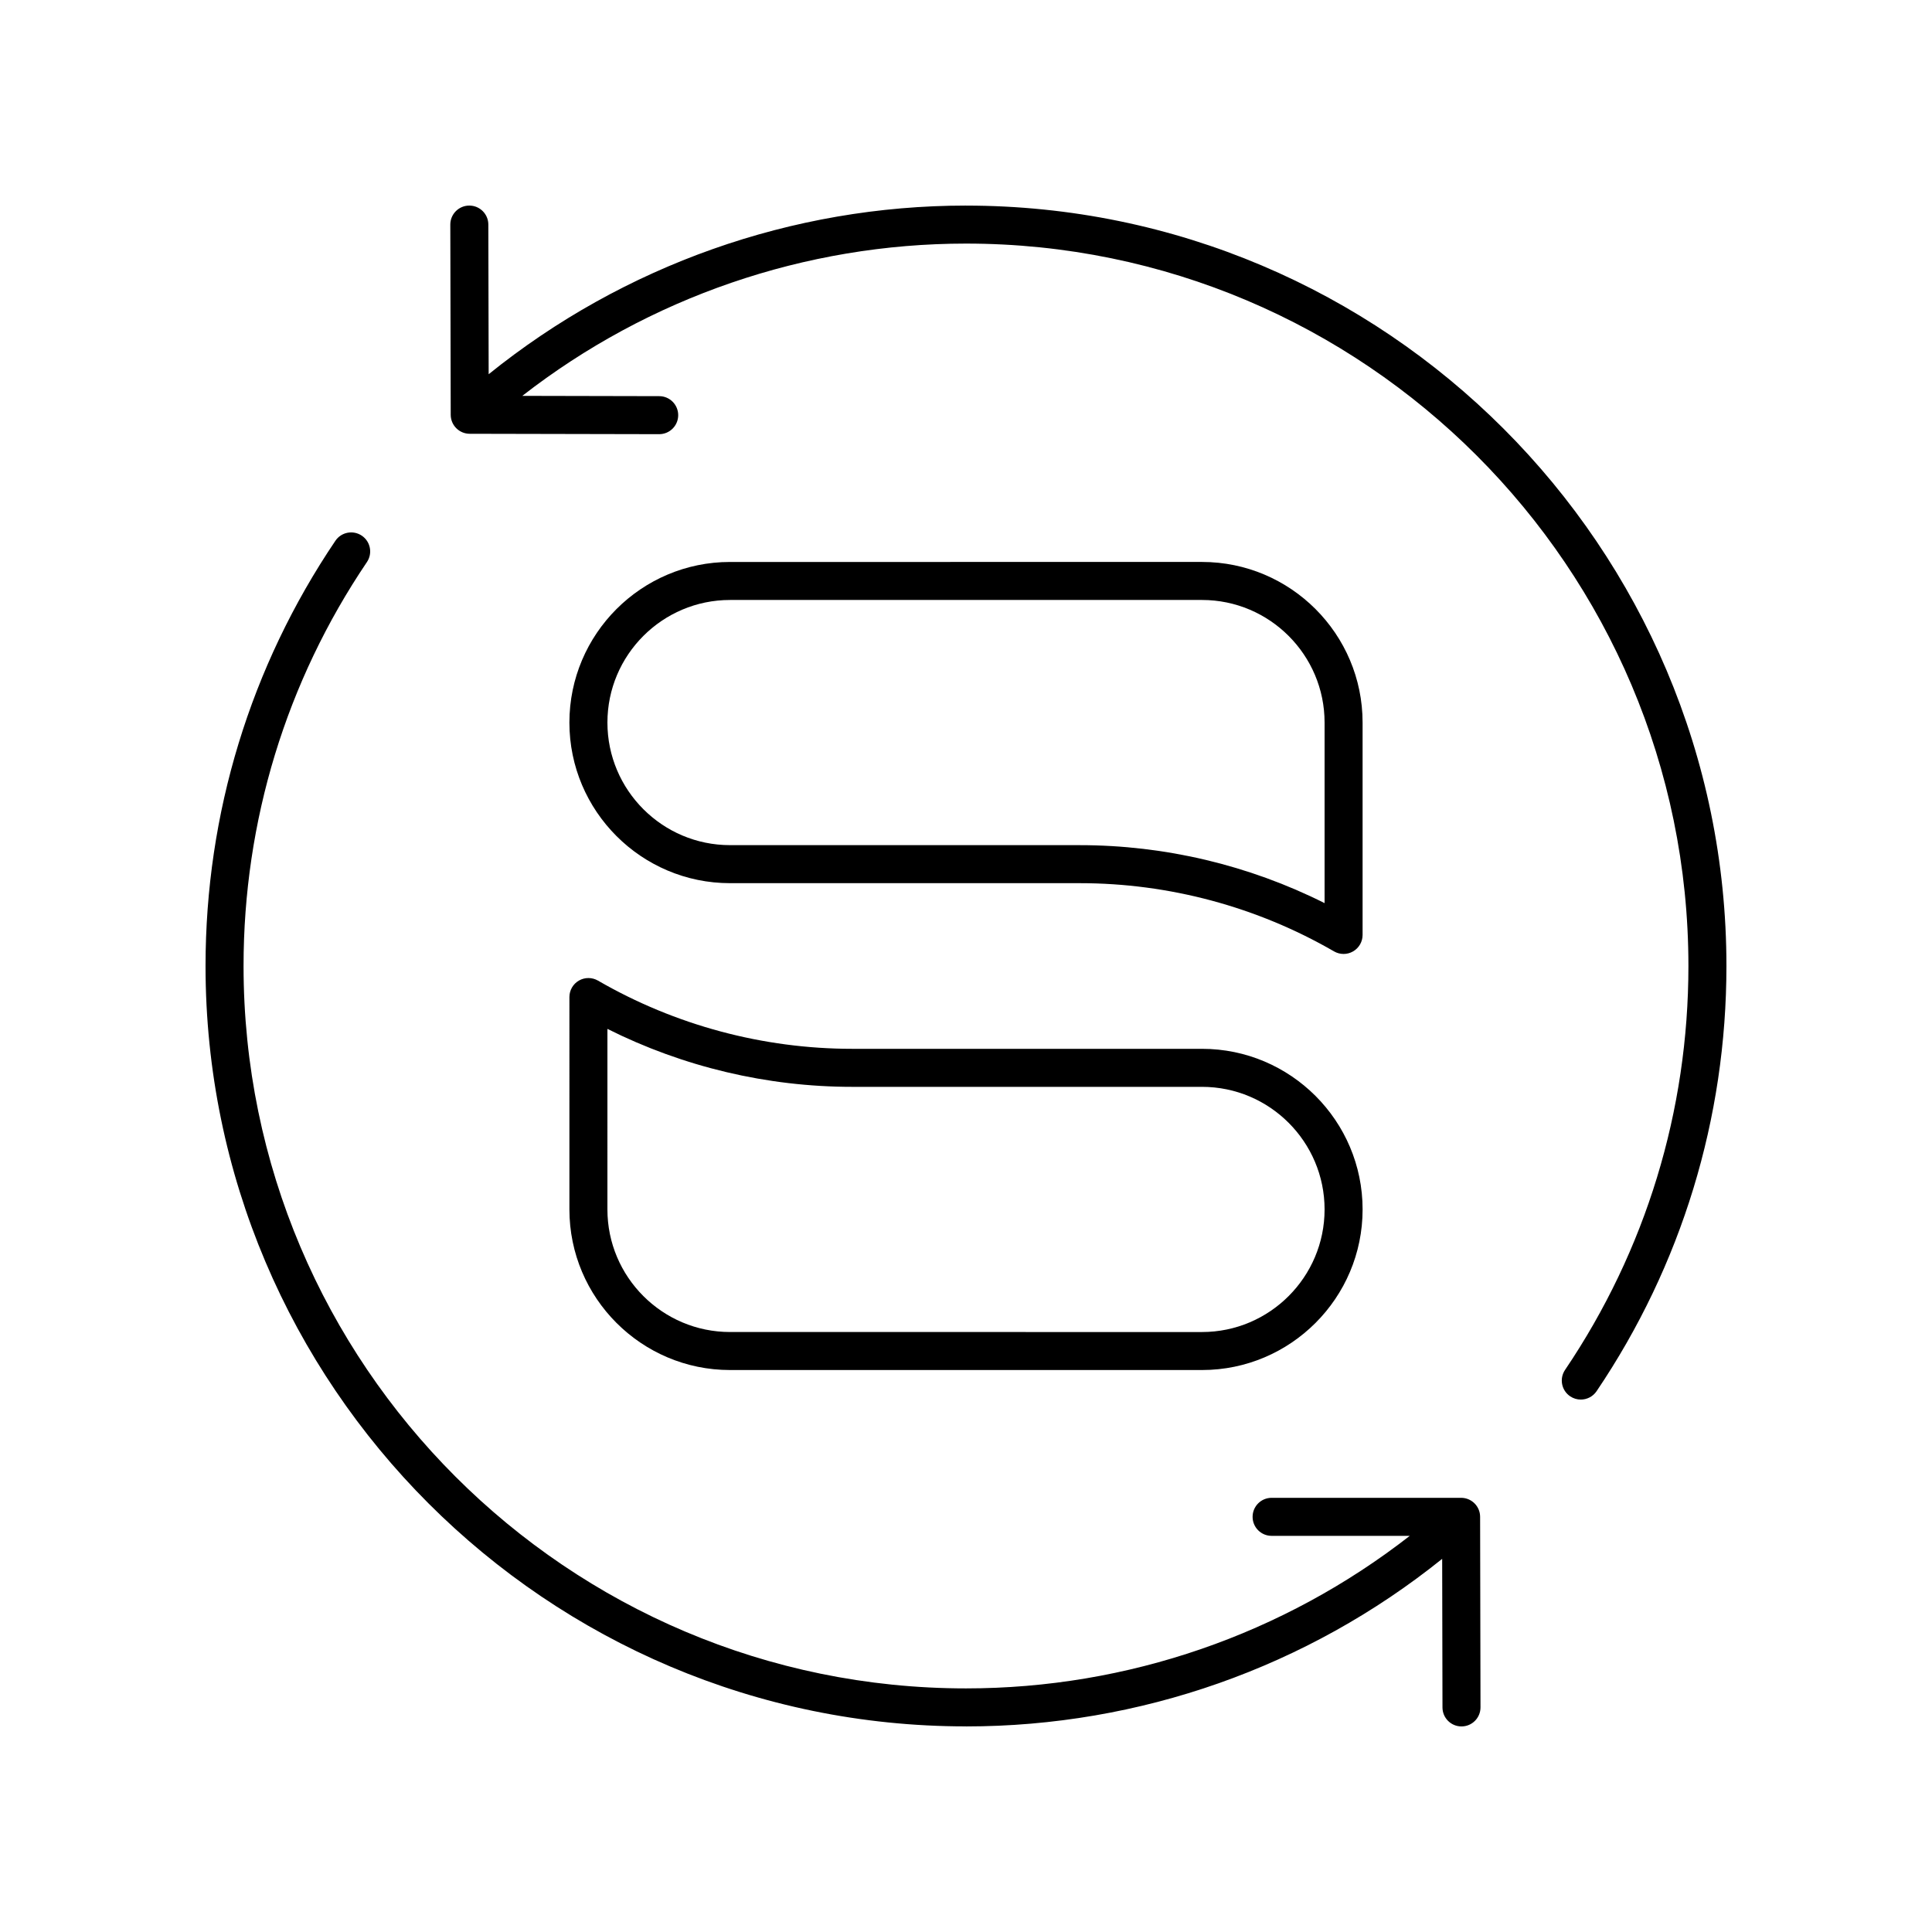
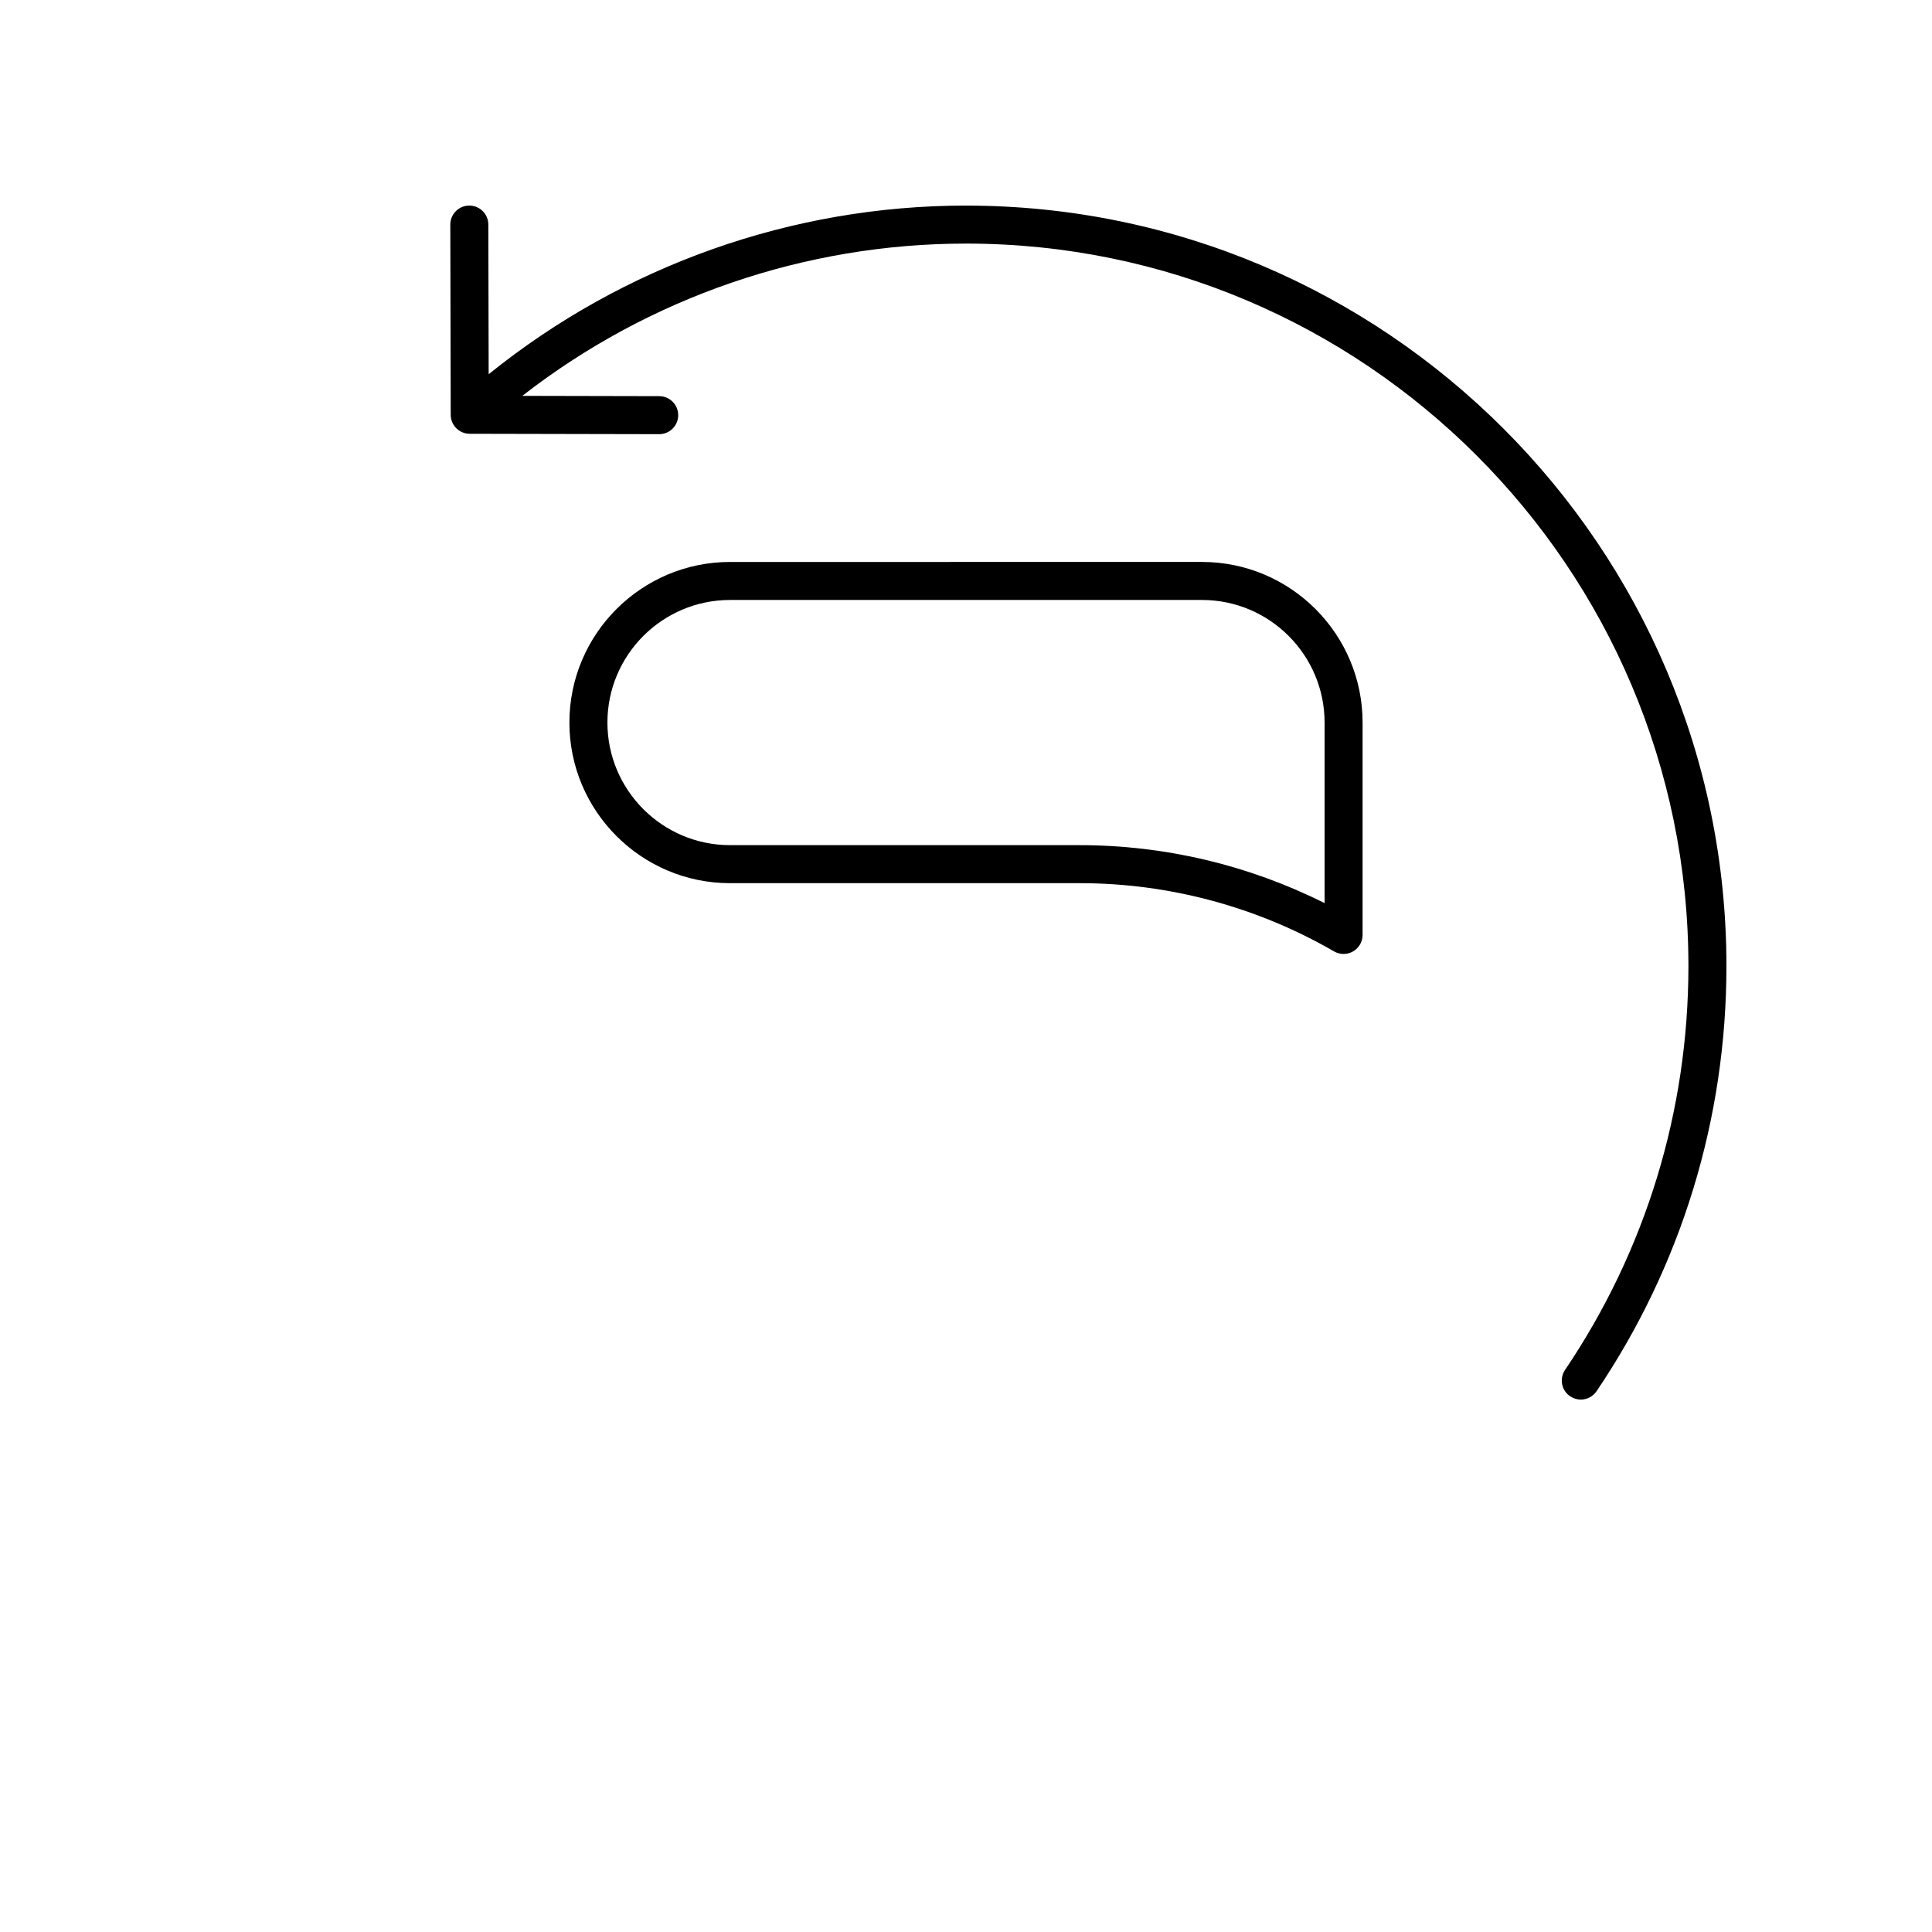
<svg xmlns="http://www.w3.org/2000/svg" fill="#000000" width="800px" height="800px" version="1.1" viewBox="144 144 512 512">
  <g>
    <path d="m400 198.48c-46.082 0-90.762 15.859-126.5 44.695l-0.086-39.668c-0.008-2.781-2.262-5.027-5.039-5.027h-0.012c-2.785 0.004-5.031 2.266-5.027 5.047l0.109 50.402c0.004 2.773 2.254 5.023 5.027 5.027l50.207 0.105h0.012c2.781 0 5.031-2.25 5.039-5.027 0.004-2.781-2.242-5.043-5.027-5.047l-36.285-0.078c33.496-26.082 74.918-40.355 117.58-40.355 105.56 0 191.45 85.883 191.45 191.45 0 38.367-11.305 75.379-32.695 107.04-1.555 2.309-0.949 5.438 1.359 6.996 0.867 0.582 1.844 0.863 2.812 0.863 1.617 0 3.207-0.777 4.184-2.215 22.512-33.332 34.414-72.297 34.414-112.68 0-111.12-90.406-201.52-201.52-201.52z" />
-     <path d="m400 601.52c46.059 0 90.488-15.711 126.19-44.41l0.082 39.383c0.004 2.777 2.254 5.027 5.035 5.027h0.012c2.785-0.004 5.031-2.266 5.027-5.047l-0.102-50.508c-0.004-2.781-2.258-5.027-5.039-5.027h-50.215c-2.785 0-5.039 2.254-5.039 5.039 0 2.781 2.254 5.039 5.039 5.039h36.613c-33.527 26.121-74.816 40.426-117.61 40.426-105.56 0-191.45-85.883-191.45-191.45 0-38.367 11.305-75.379 32.695-107.04 1.555-2.309 0.949-5.438-1.359-6.996-2.316-1.555-5.438-0.945-6.996 1.352-22.516 33.332-34.414 72.297-34.414 112.68 0 111.12 90.402 201.52 201.52 201.52z" />
    <path d="m337.46 378.05h92.699c23.629 0 46.934 6.254 67.379 18.082 0.781 0.449 1.652 0.676 2.523 0.676s1.738-0.223 2.519-0.676c1.559-0.898 2.519-2.562 2.519-4.363v-56.285c0-23.469-19.094-42.562-42.562-42.562l-125.08 0.004c-23.469 0-42.562 19.094-42.562 42.562s19.094 42.562 42.562 42.562zm0-75.051h125.08c17.914 0 32.488 14.574 32.488 32.488v47.848c-20.082-10.07-42.332-15.359-64.867-15.359l-92.699-0.004c-17.914 0-32.488-14.574-32.488-32.488 0-17.91 14.574-32.484 32.488-32.484z" />
-     <path d="m294.9 464.51c0 23.469 19.094 42.562 42.562 42.562h125.08c23.469 0 42.562-19.094 42.562-42.562s-19.094-42.562-42.562-42.562h-92.699c-23.629 0-46.934-6.254-67.379-18.082-1.566-0.898-3.477-0.902-5.043-0.004-1.559 0.898-2.519 2.562-2.519 4.363zm10.074-47.844c20.082 10.07 42.332 15.359 64.867 15.359h92.699c17.914 0 32.488 14.574 32.488 32.488 0 17.914-14.574 32.488-32.488 32.488l-125.08-0.004c-17.914 0-32.488-14.574-32.488-32.488z" />
  </g>
</svg>